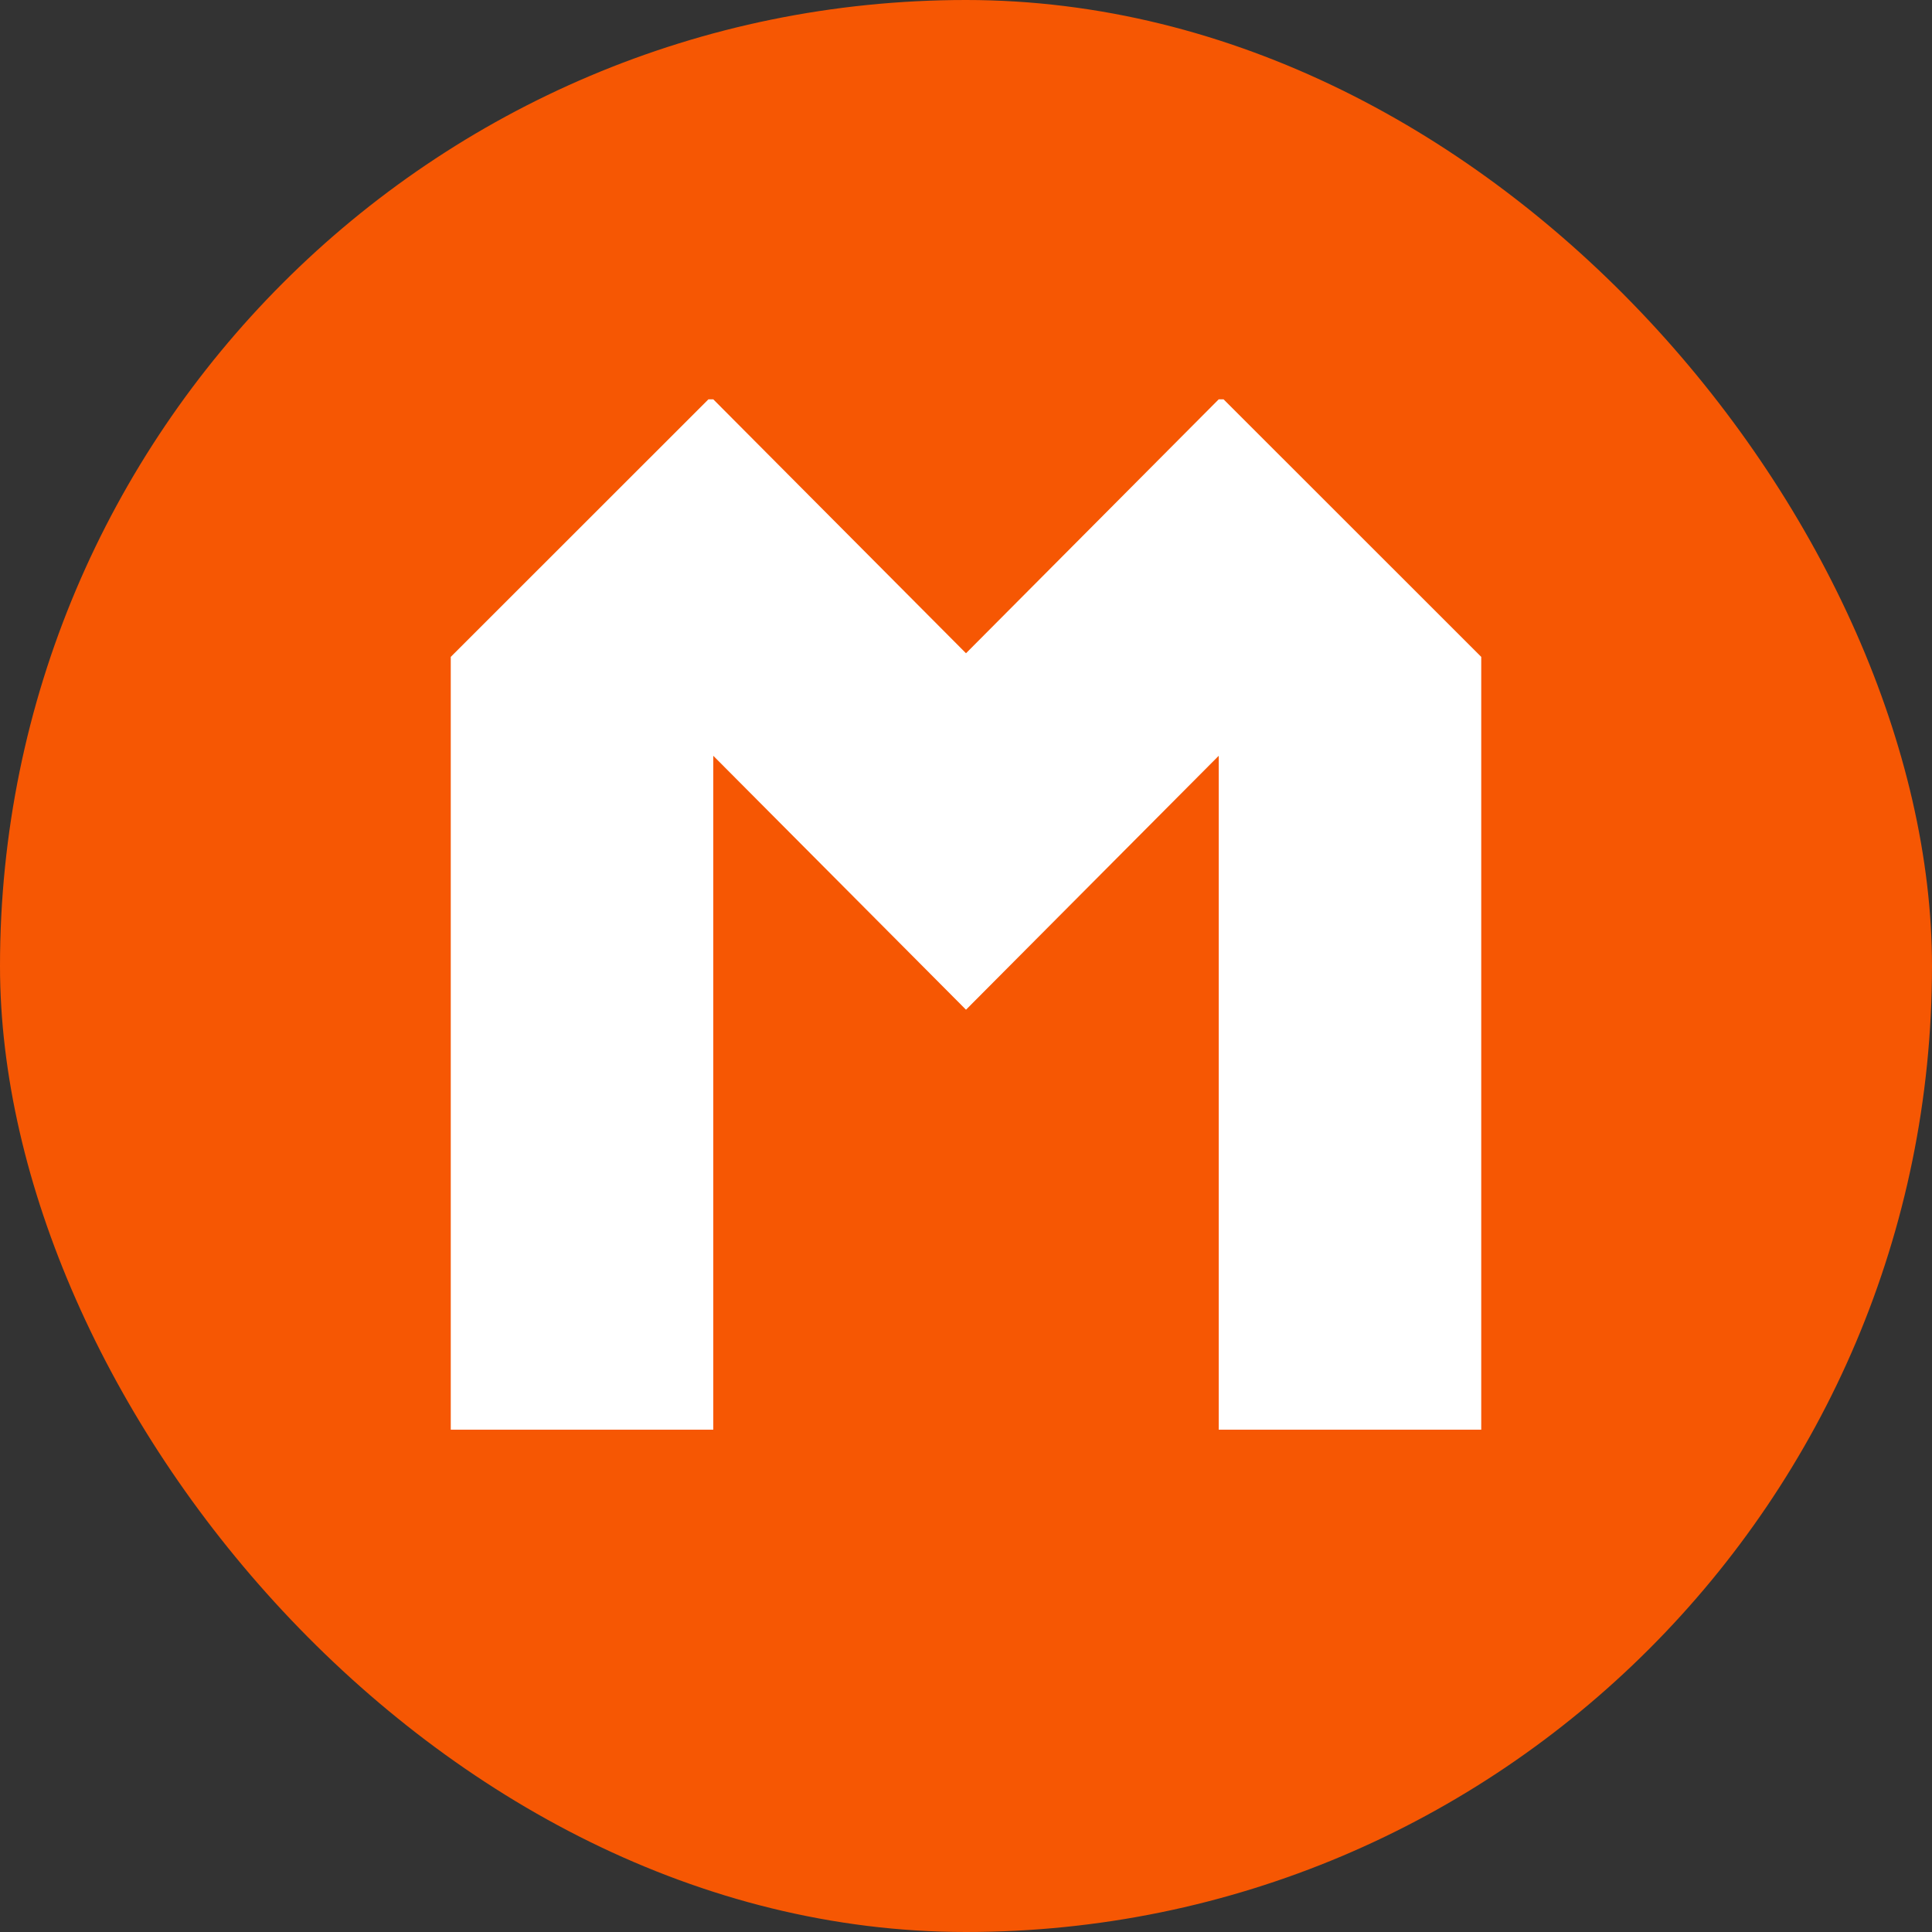
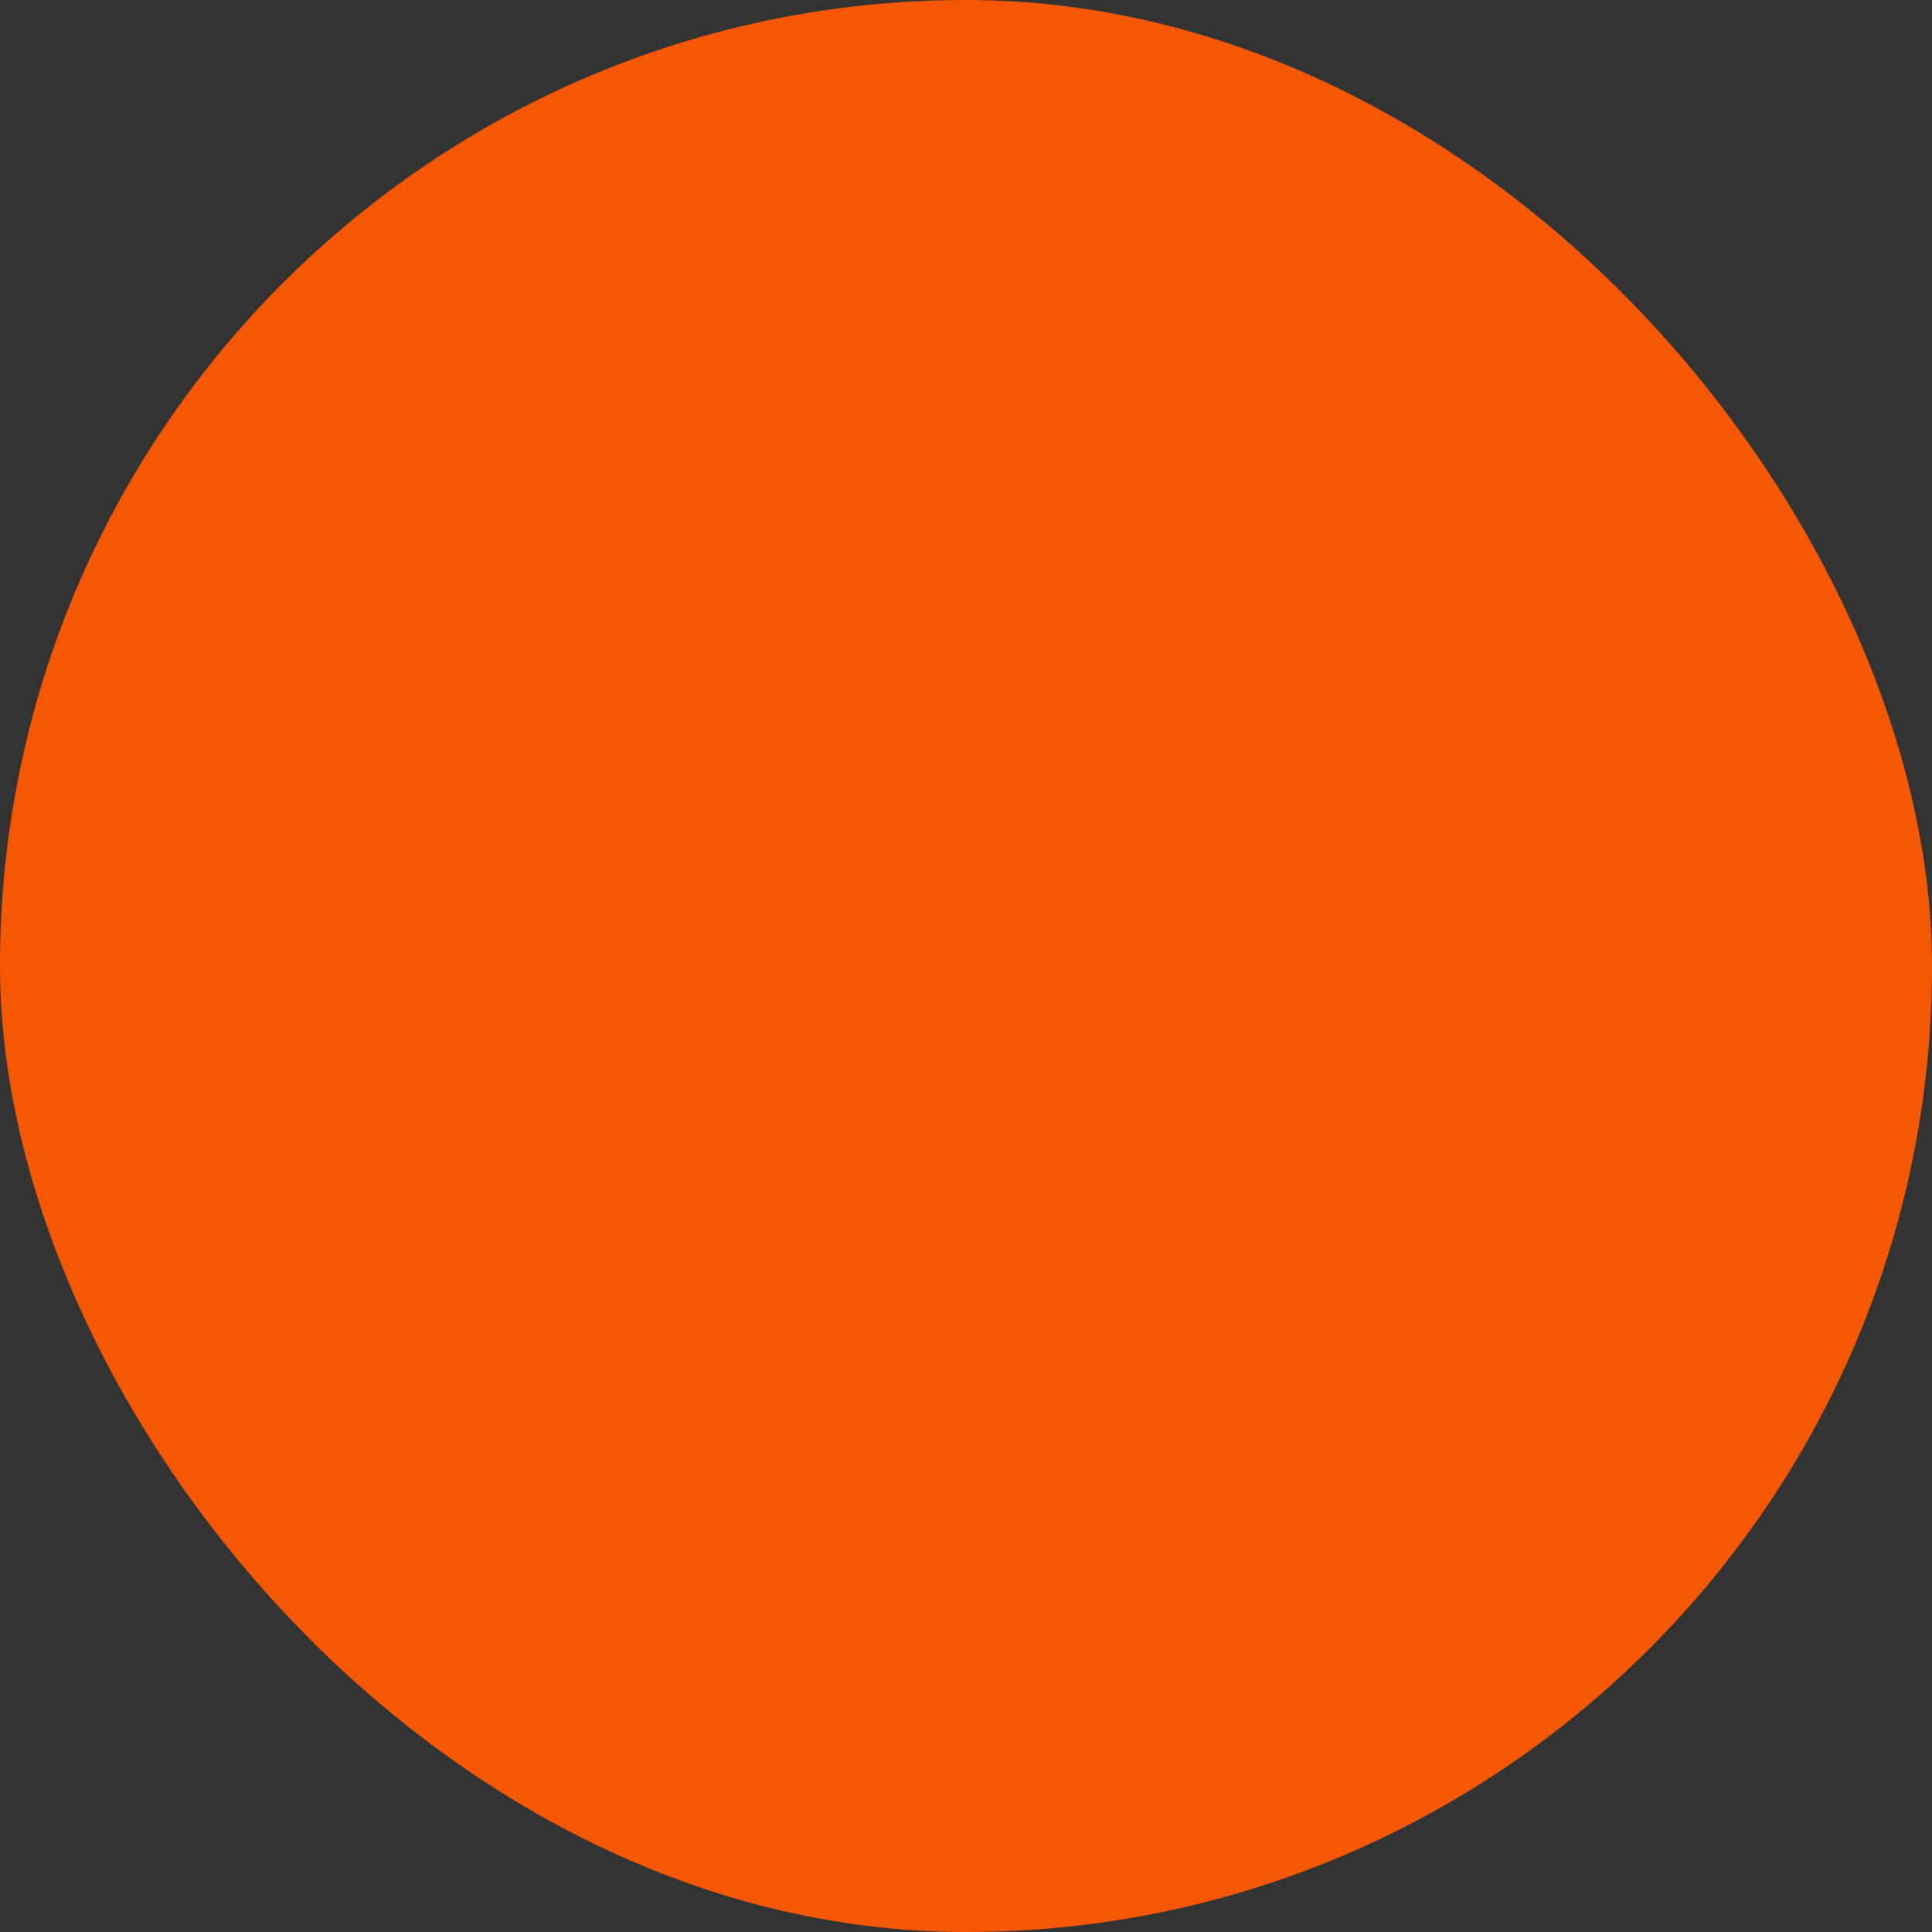
<svg xmlns="http://www.w3.org/2000/svg" width="16" height="16" viewBox="0 0 16 16" fill="none">
  <rect x="0" y="0" width="16" height="16" fill="#333333" stroke="none" />
  <rect width="16" height="16" rx="8" fill="#F65703" />
-   <path d="M10.133 3.307H10.093L8 5.41L5.907 3.307H5.867L3.733 5.44V11.84H5.907V6.259L8 8.362L10.093 6.259V11.84H12.267V5.44L10.133 3.307Z" fill="white" />
</svg>